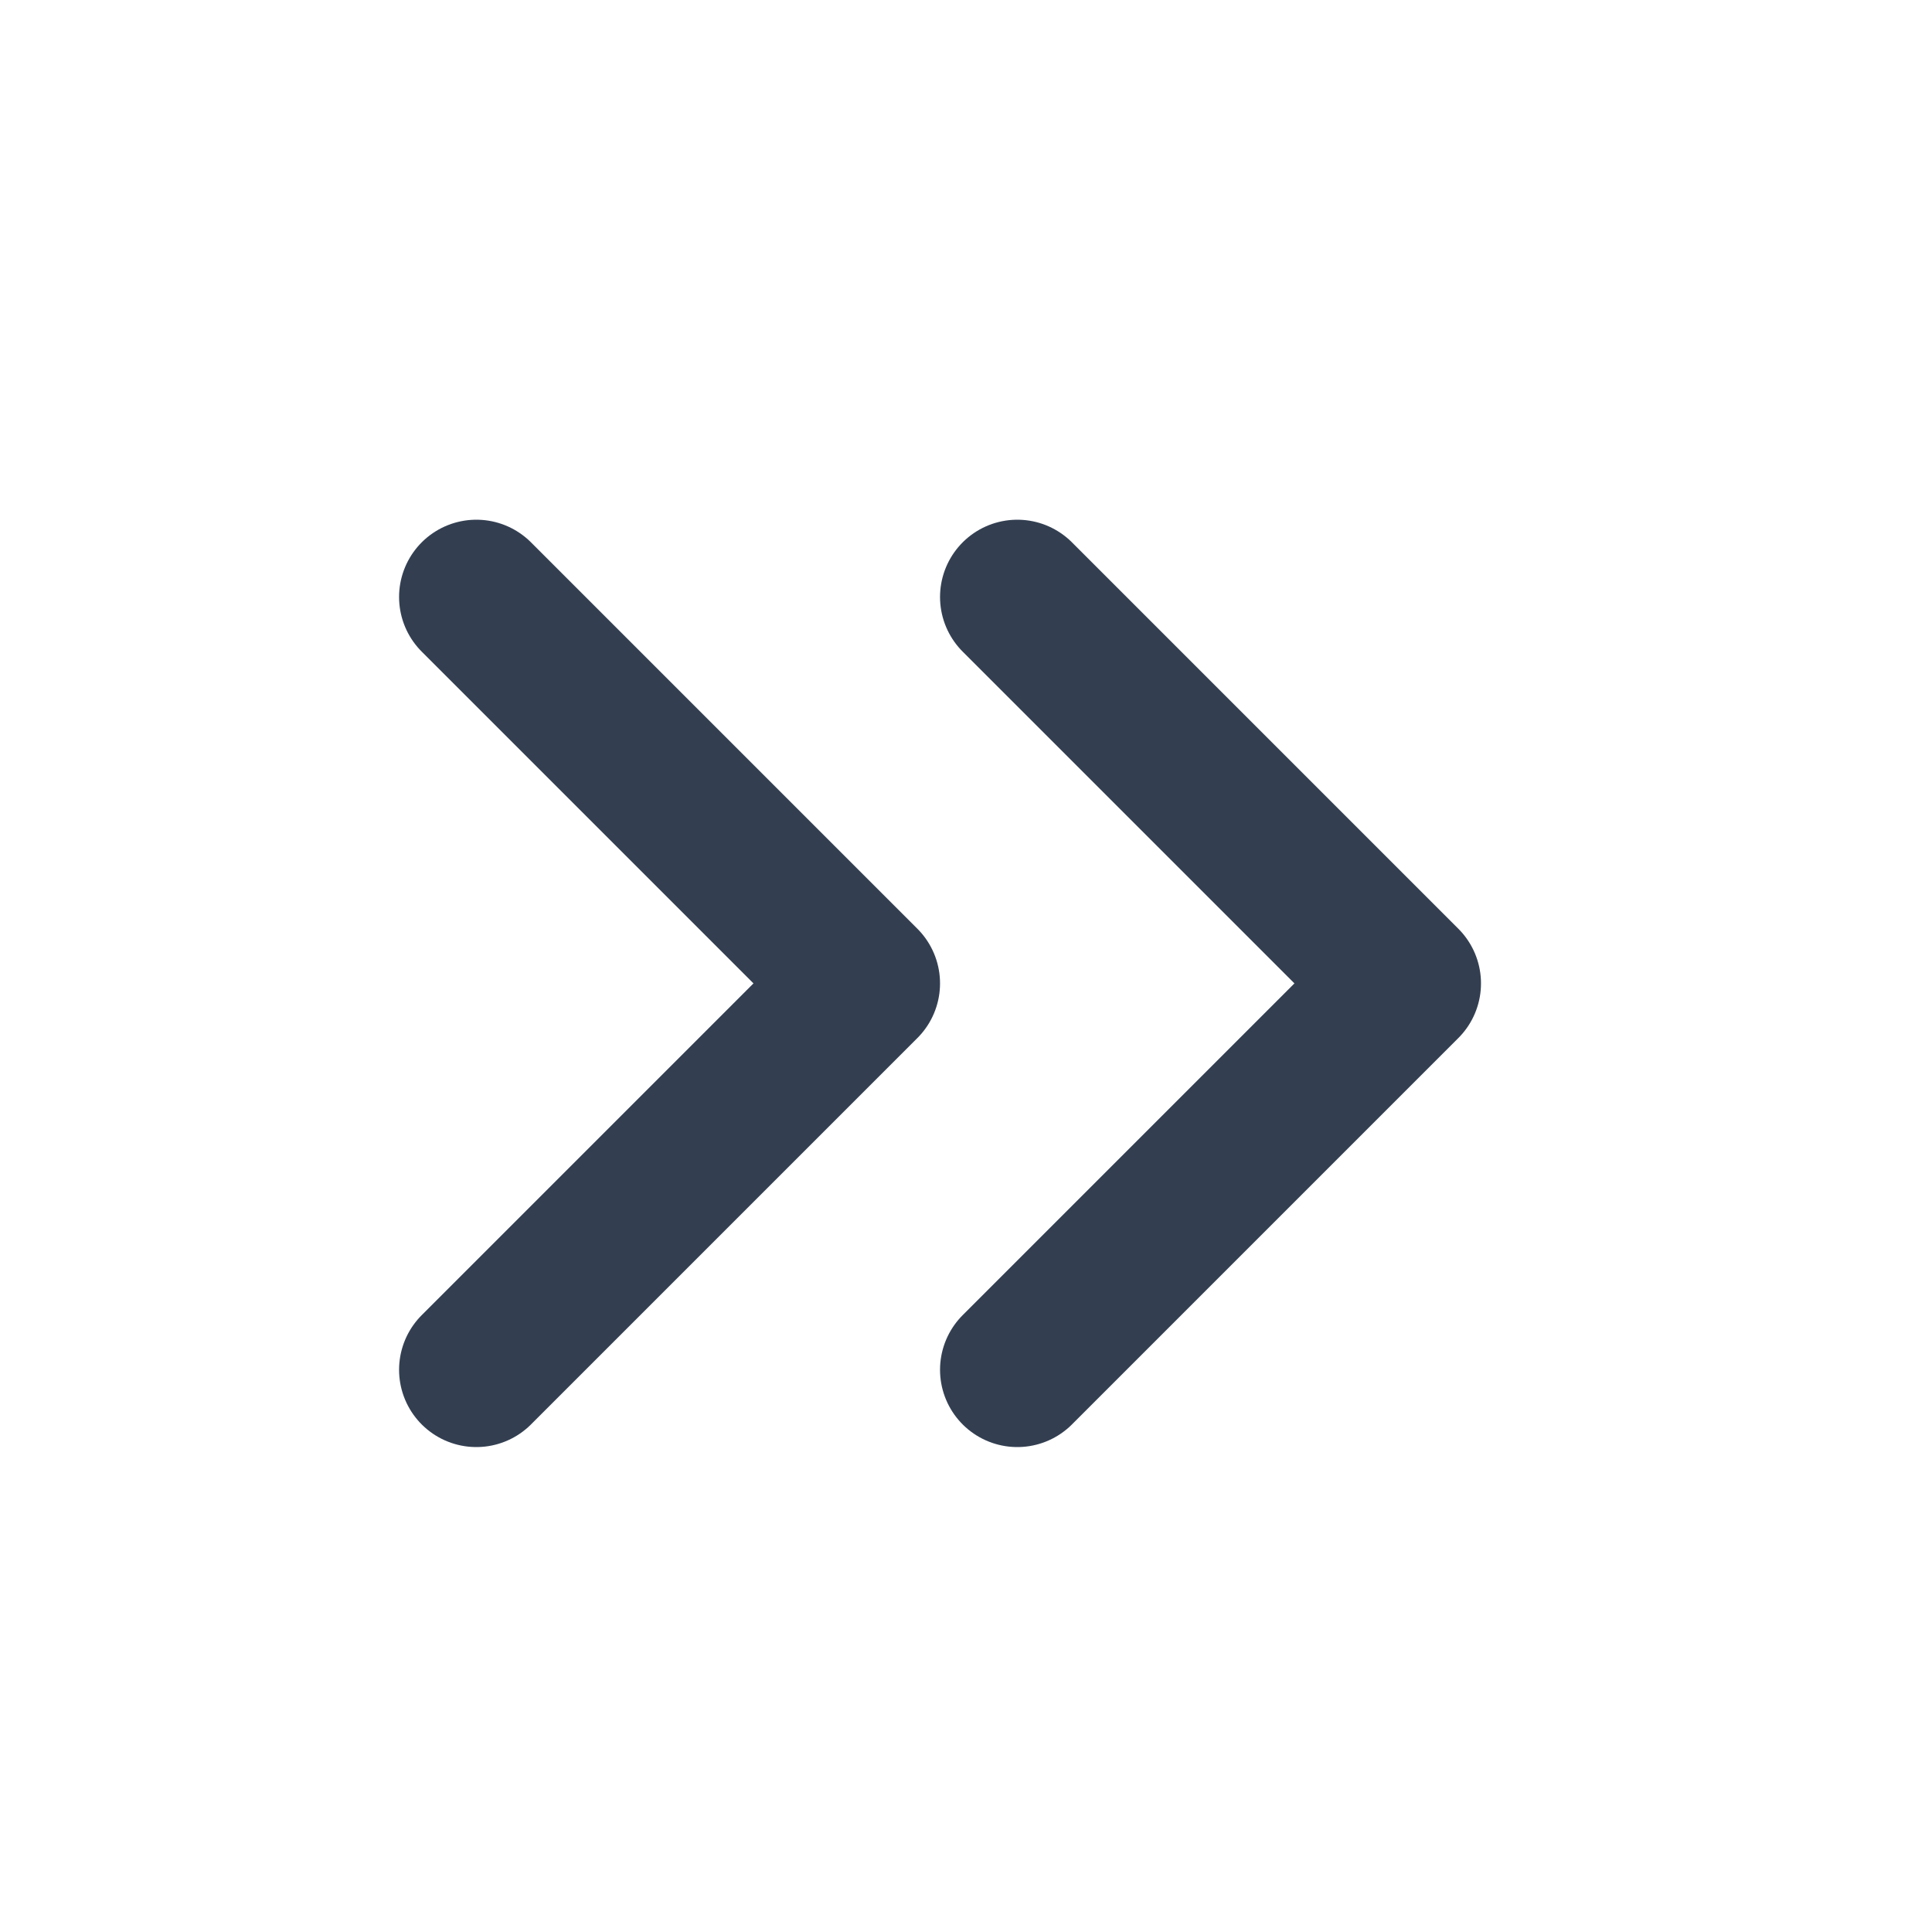
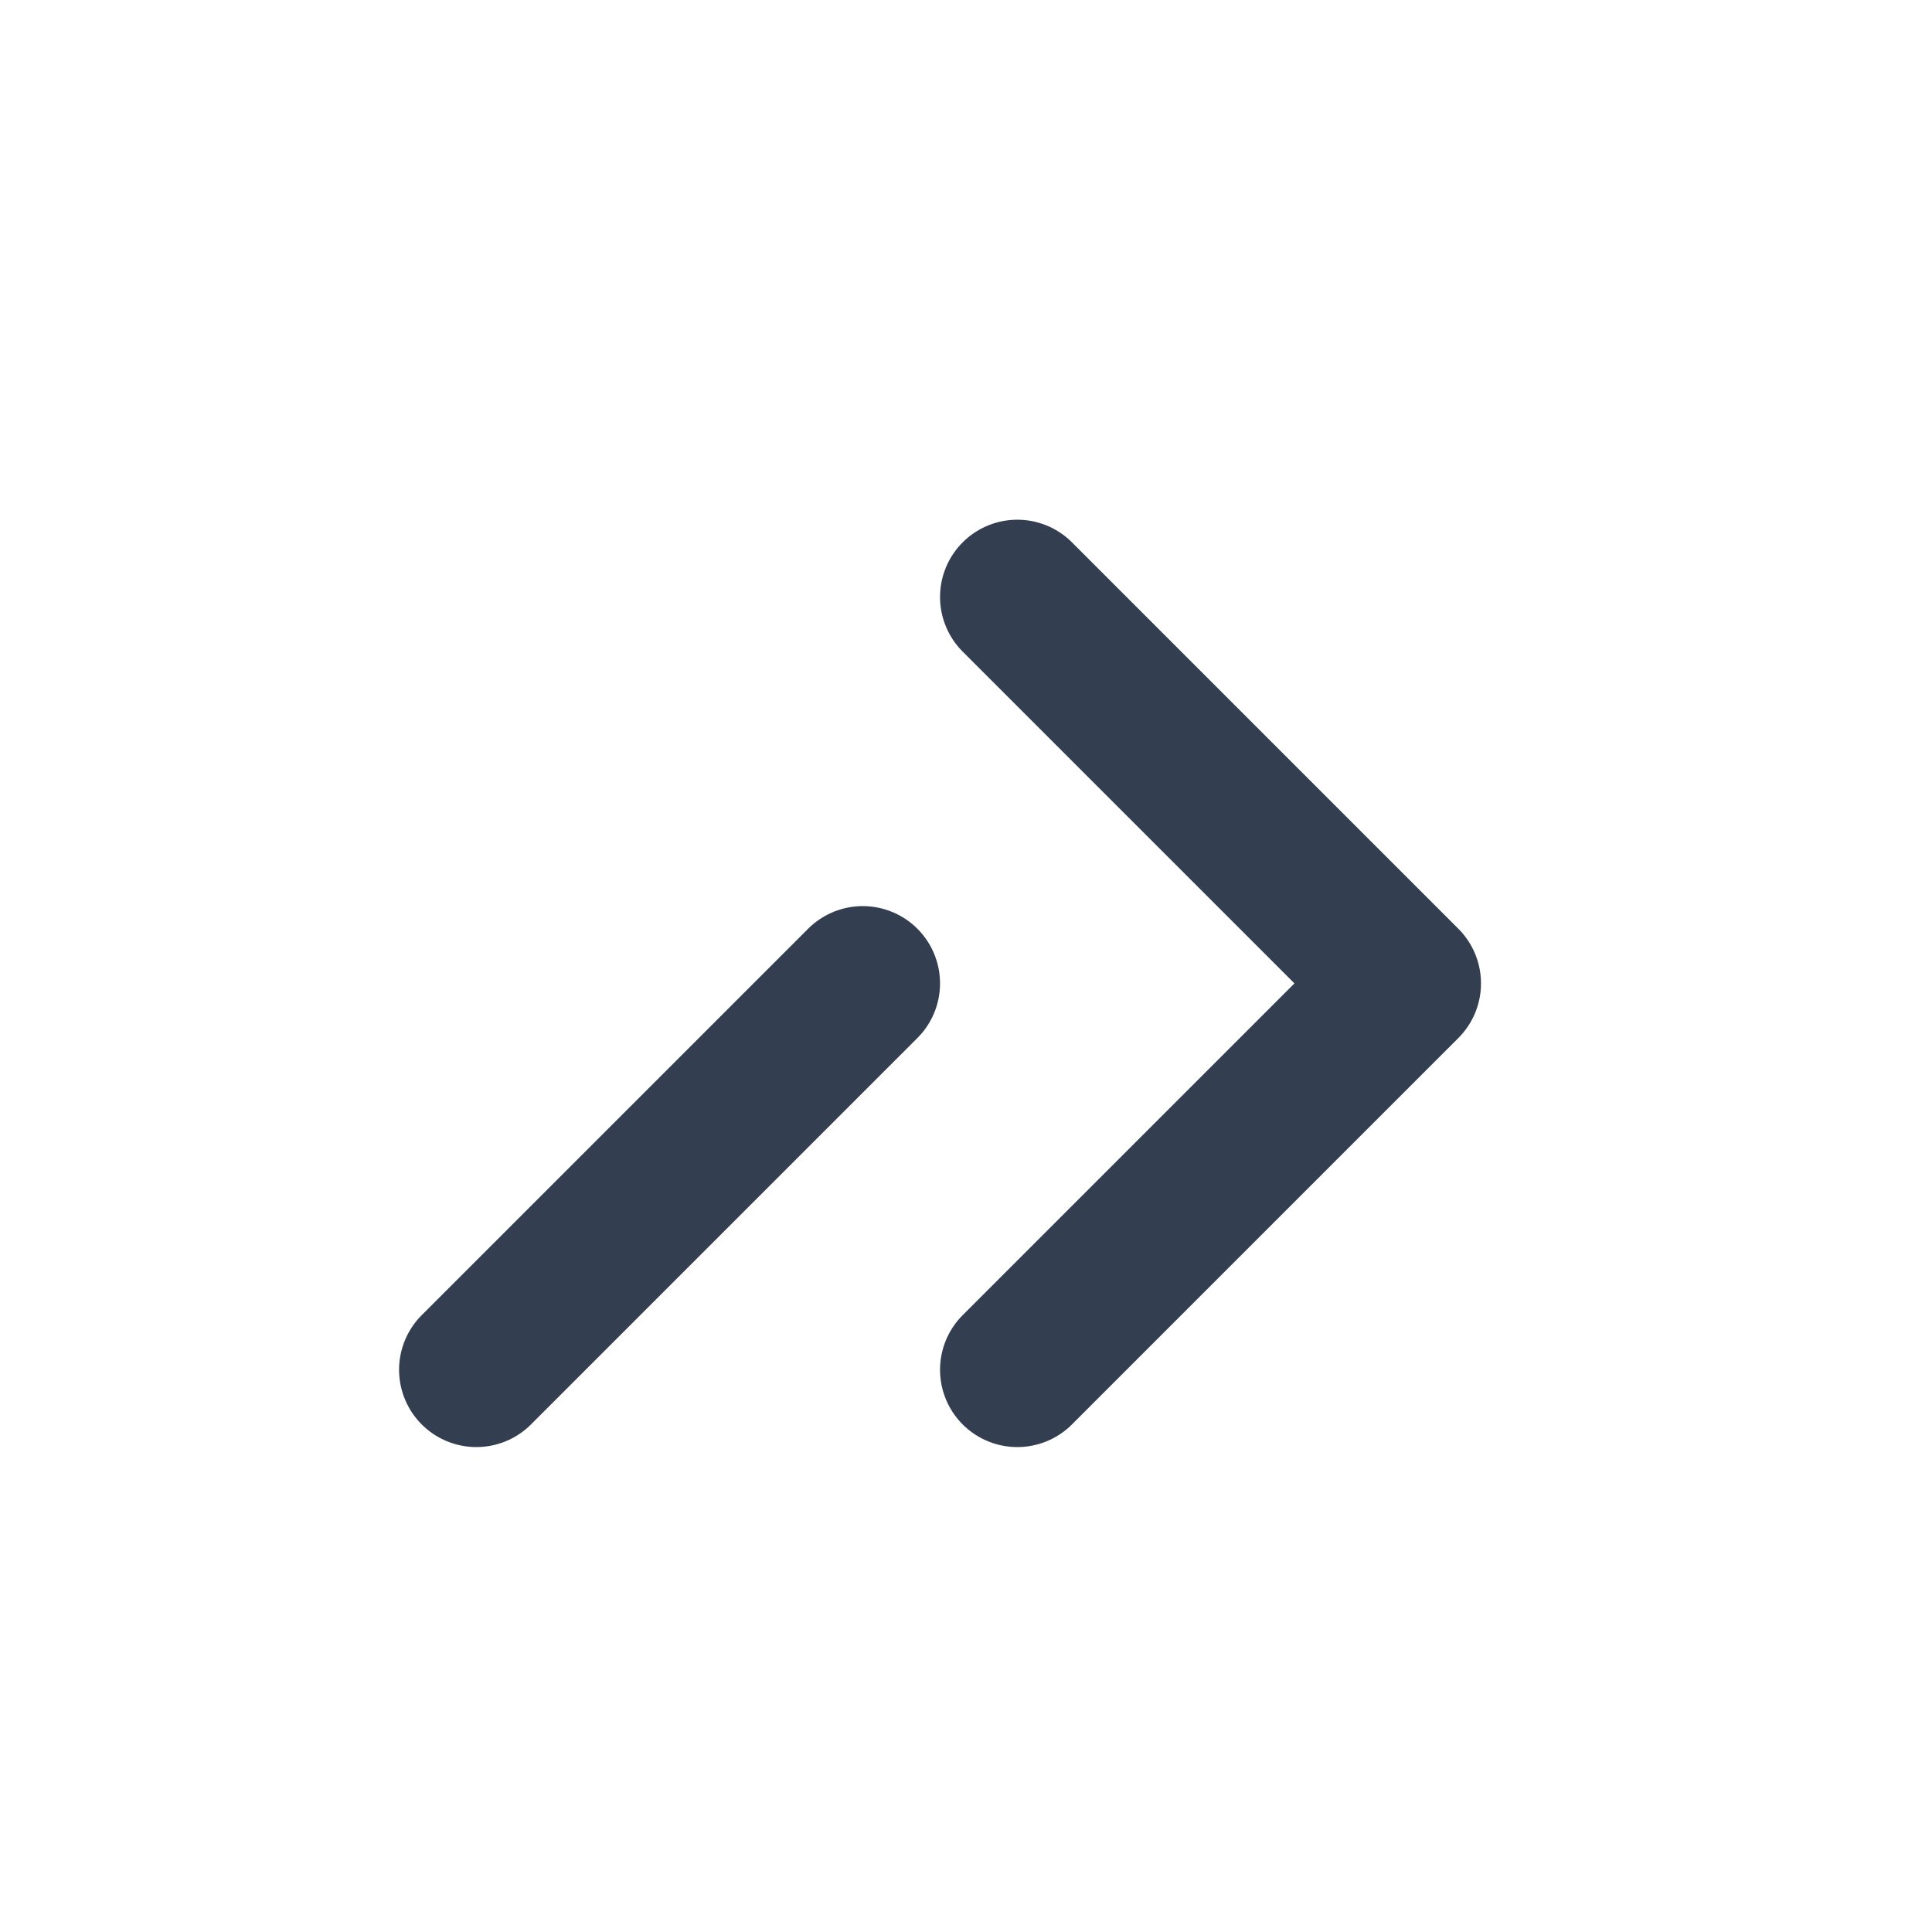
<svg xmlns="http://www.w3.org/2000/svg" width="25" height="25" viewBox="0 0 25 25" fill="none">
  <g id="chevron-right-double">
-     <path id="Icon" d="M6.164 17.725L11.164 12.725L6.164 7.725M13.164 17.725L18.164 12.725L13.164 7.725" stroke="#333F51" stroke-width="2" stroke-linecap="round" stroke-linejoin="round" />
+     <path id="Icon" d="M6.164 17.725L11.164 12.725M13.164 17.725L18.164 12.725L13.164 7.725" stroke="#333F51" stroke-width="2" stroke-linecap="round" stroke-linejoin="round" />
  </g>
</svg>